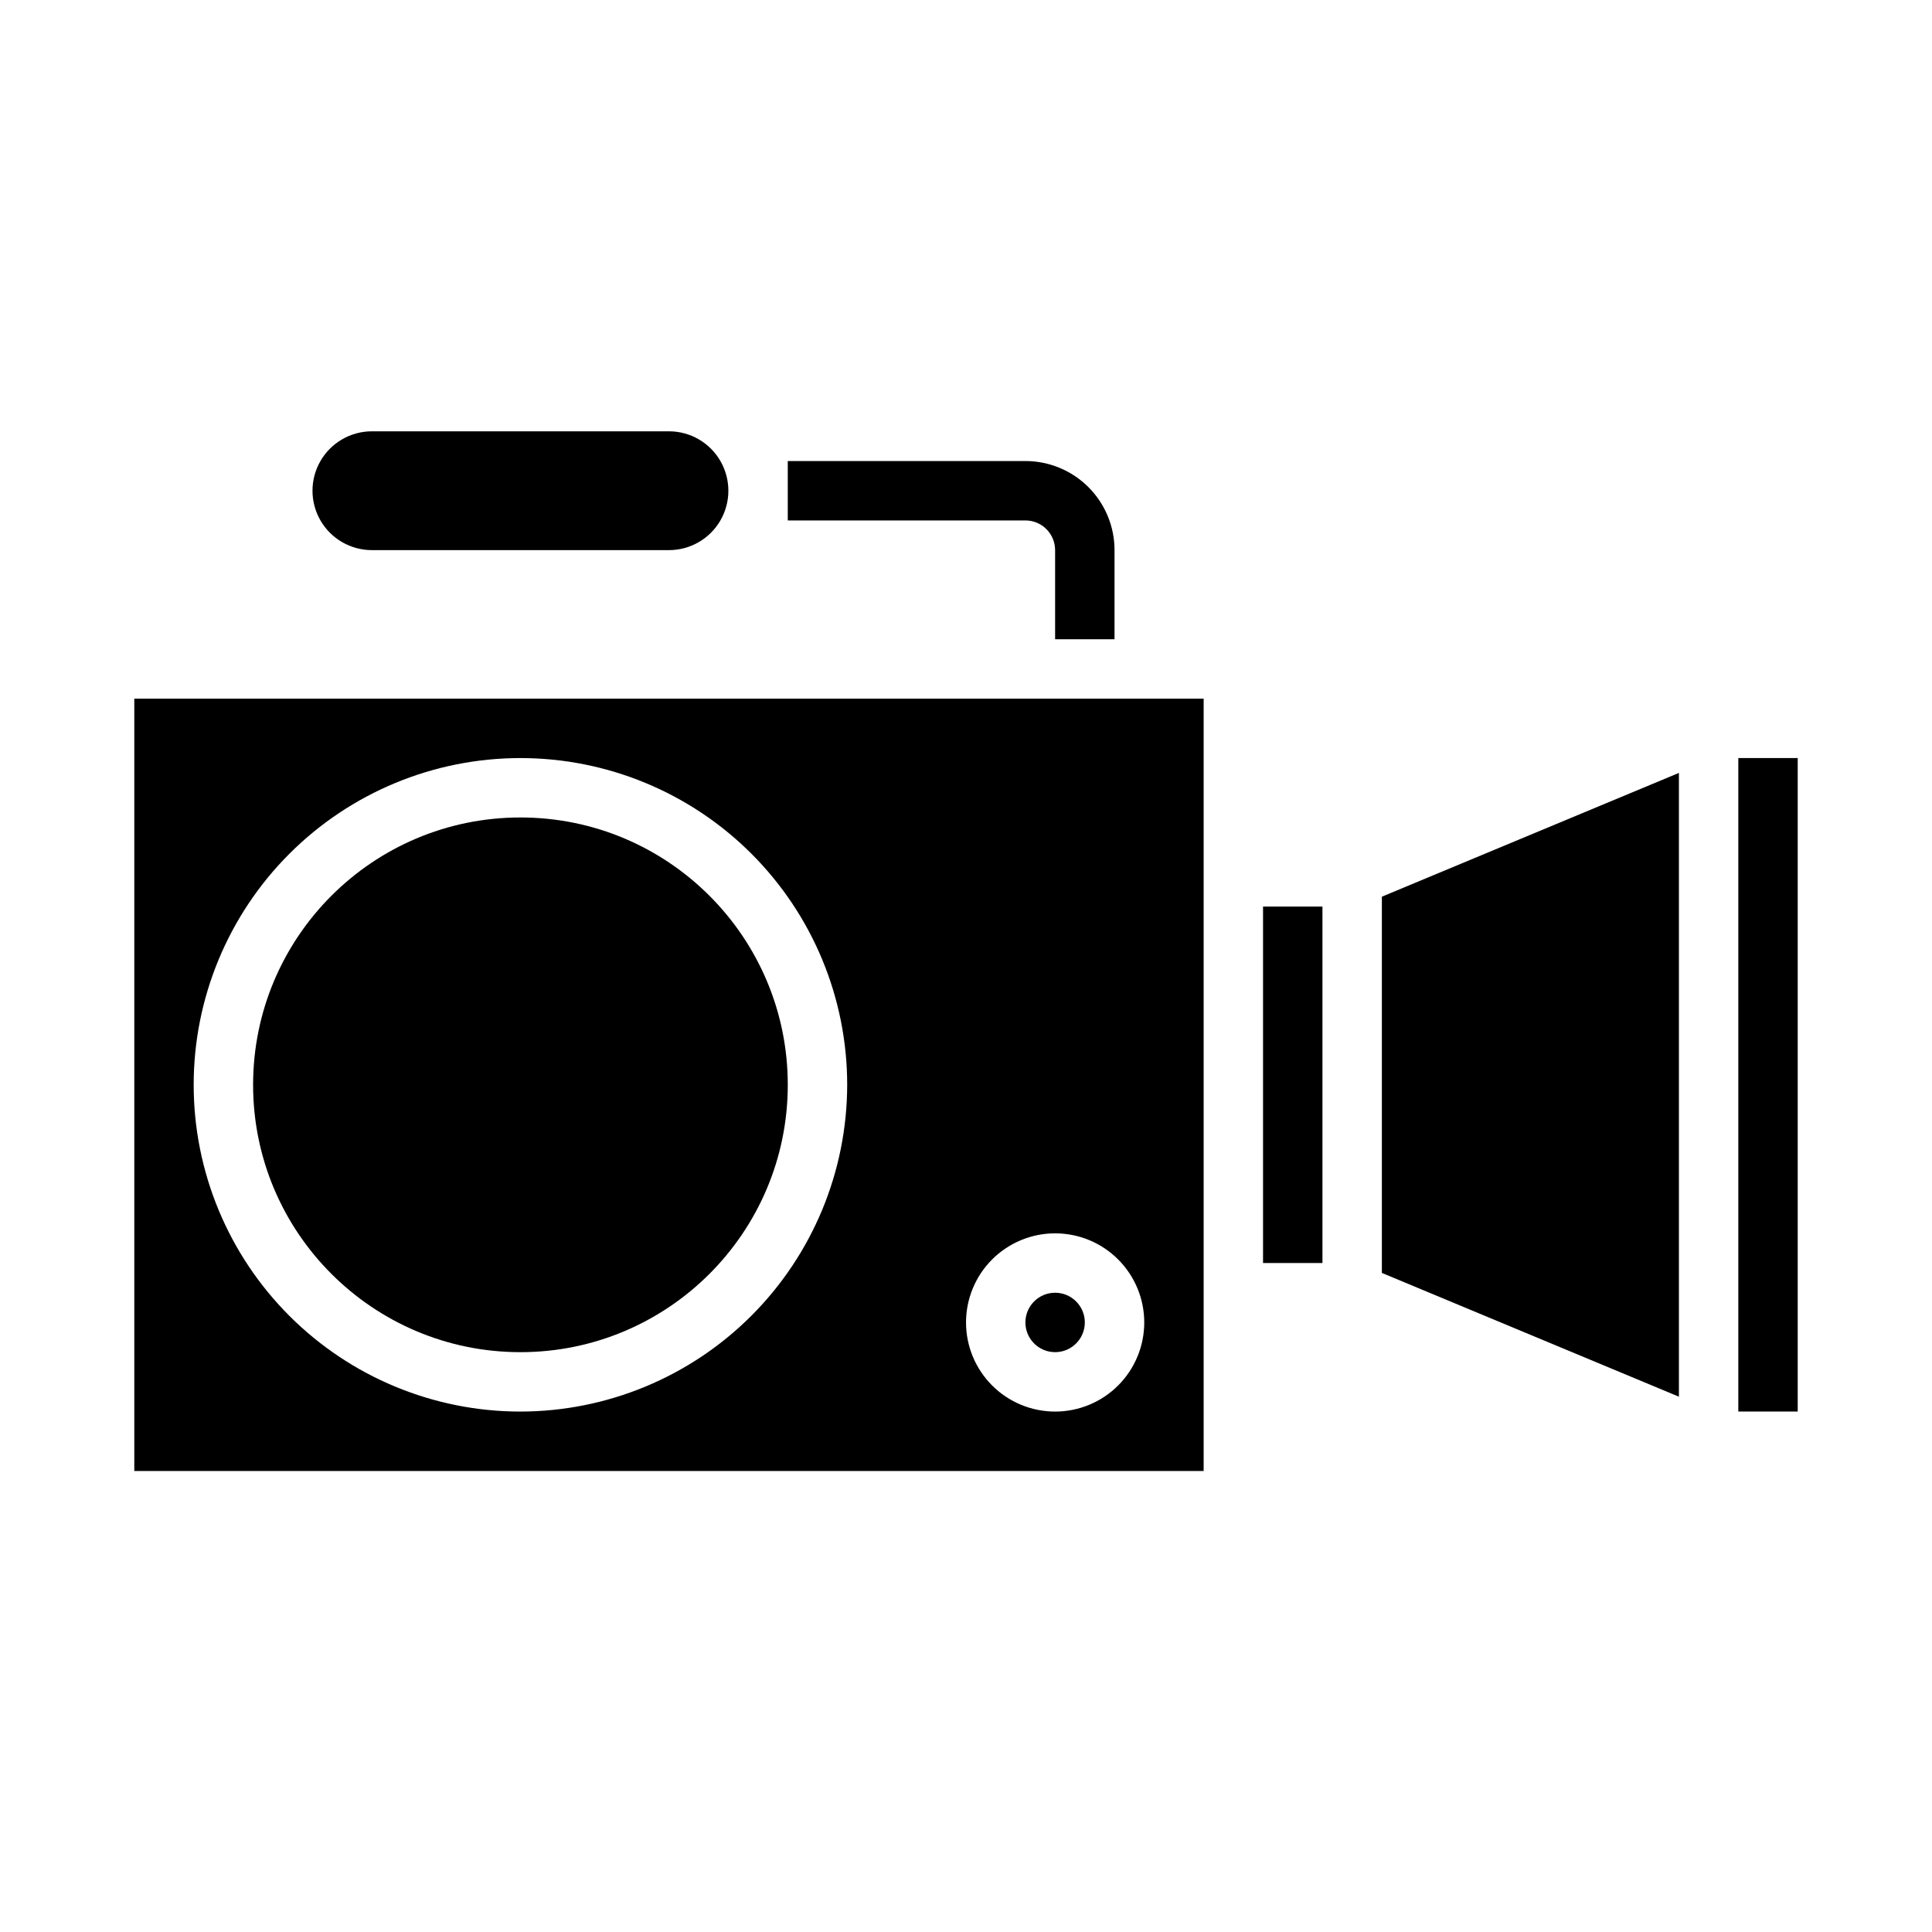
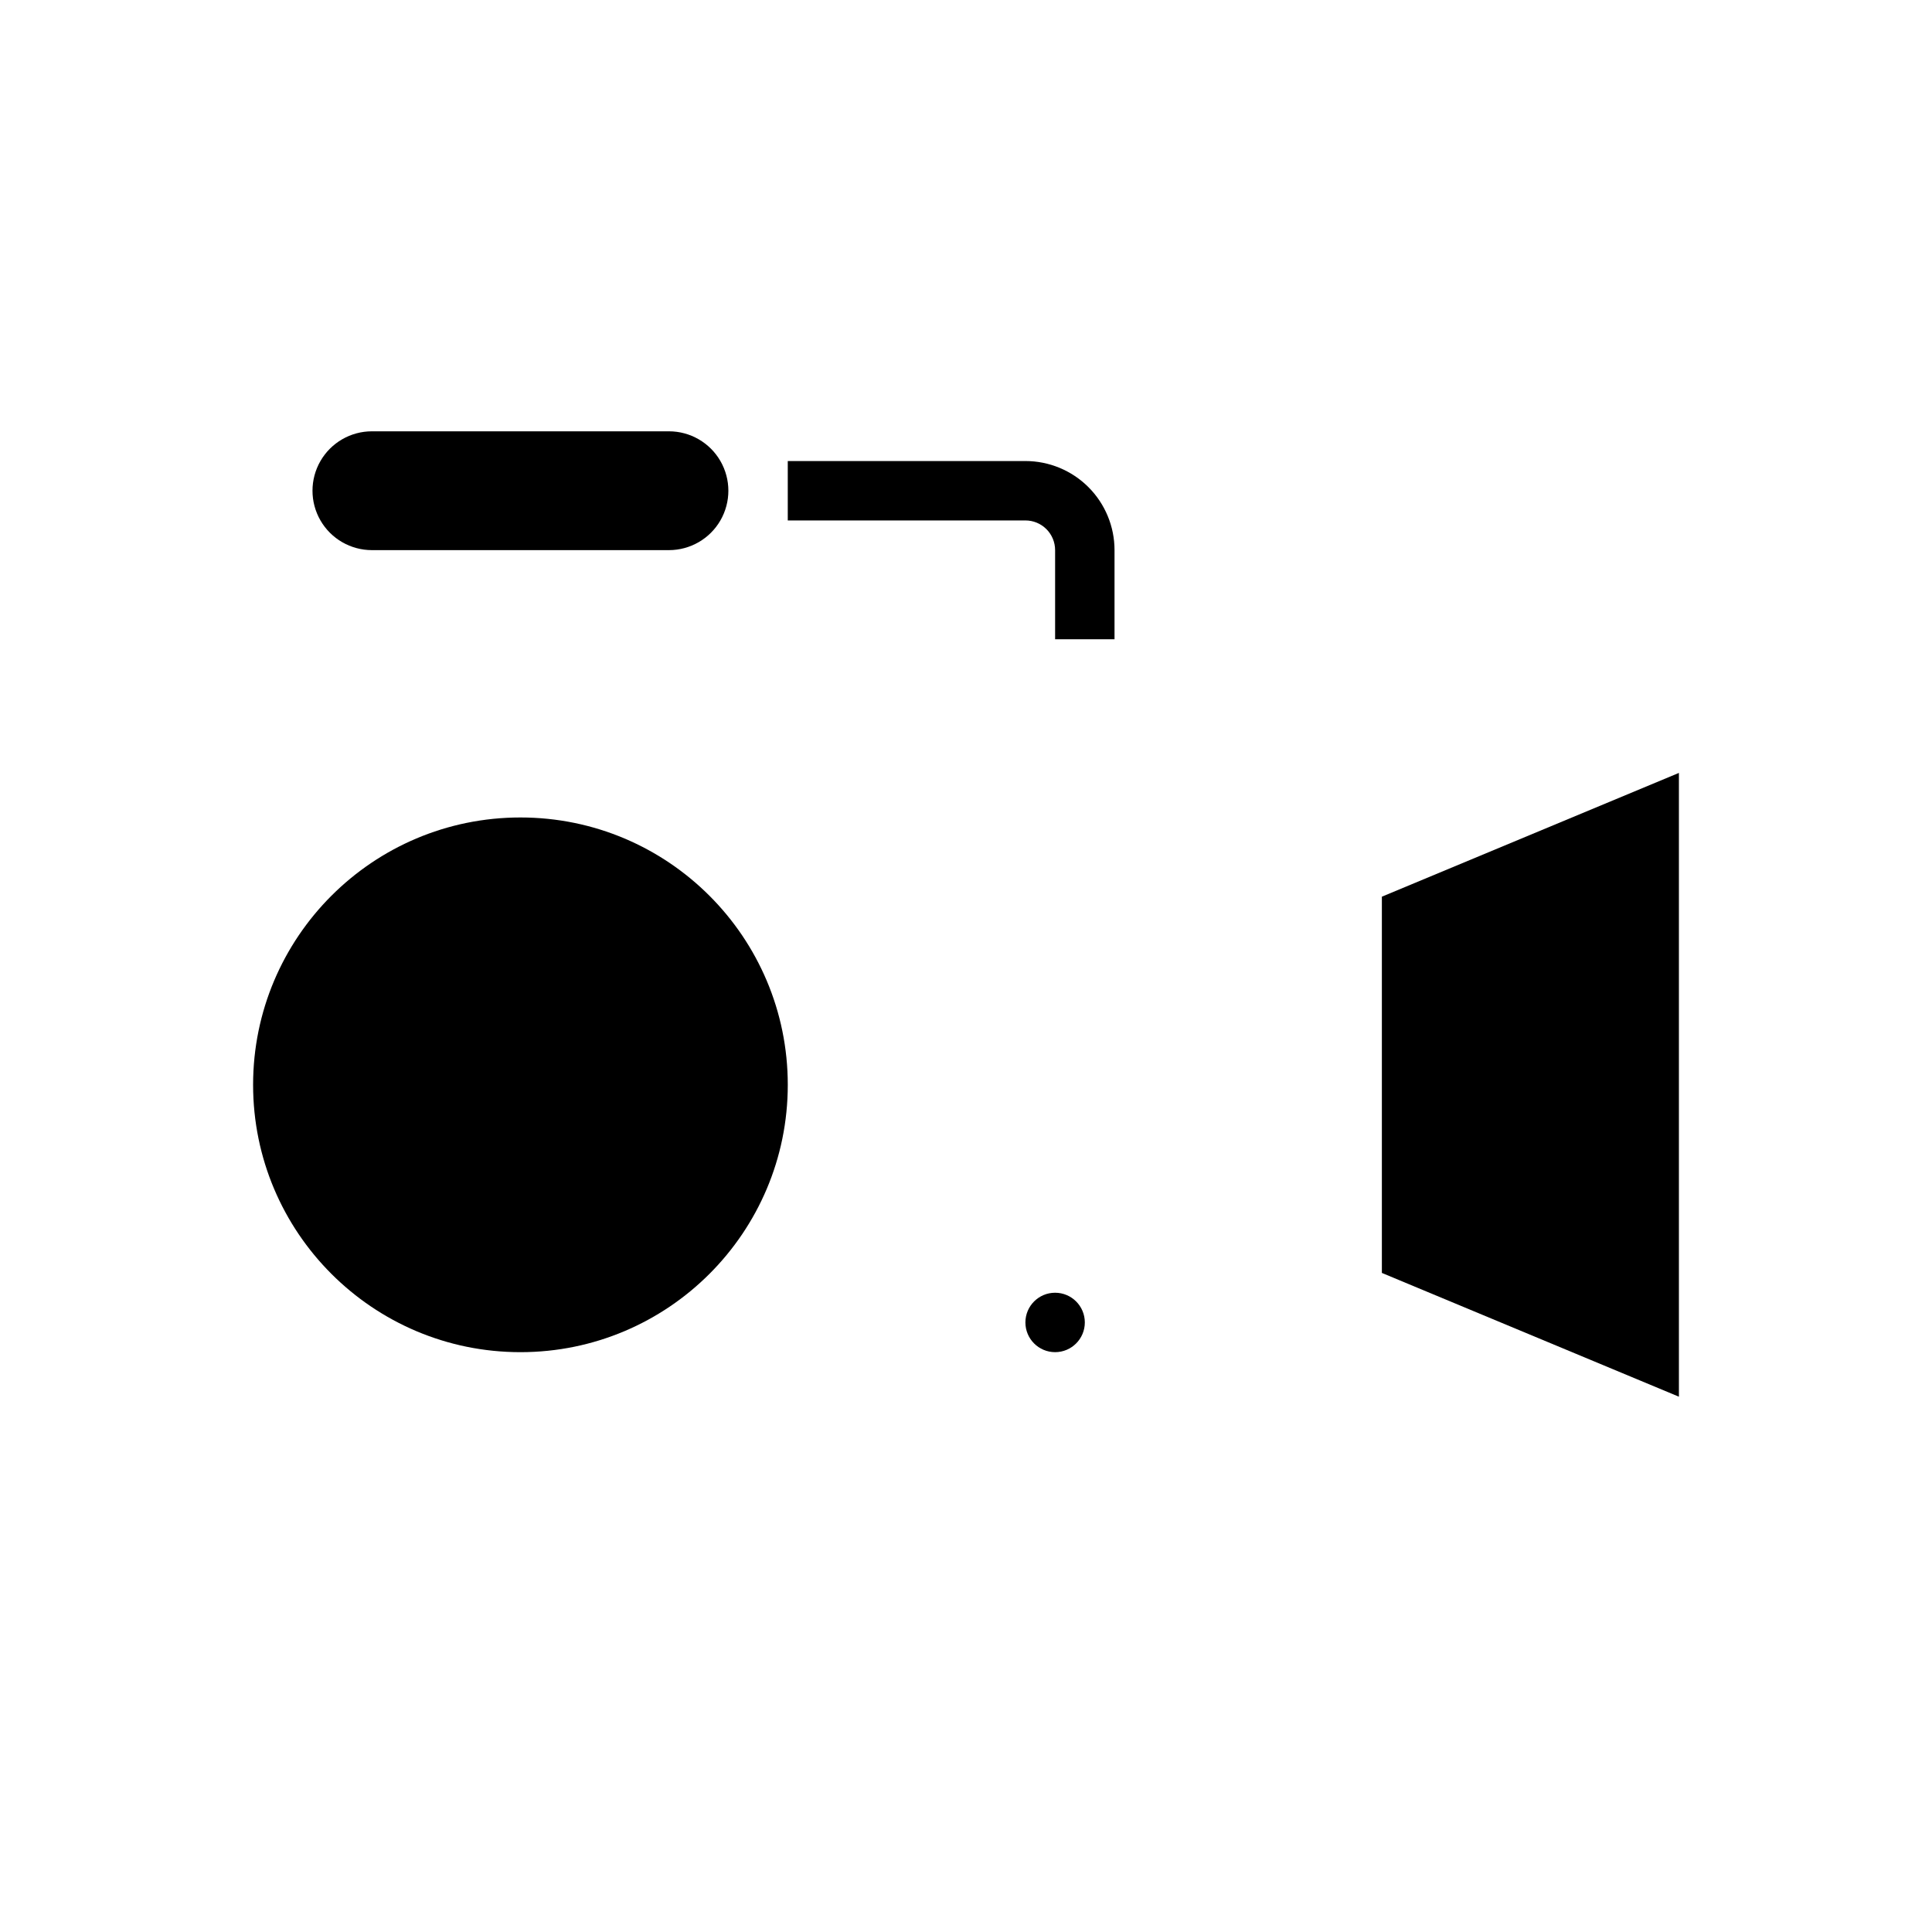
<svg xmlns="http://www.w3.org/2000/svg" fill="#000000" width="800px" height="800px" version="1.1" viewBox="144 144 512 512">
  <g>
-     <path d="m478.72 384.25h15.742v94.465h-15.742z" />
    <path d="m588.93 514.14v-165.31l-78.719 32.801v99.707z" />
-     <path d="m604.67 344.89h15.742v173.18h-15.742z" />
    <path d="m352.77 431.49c0 39.125-31.719 70.848-70.848 70.848-39.129 0-70.848-31.723-70.848-70.848 0-39.129 31.719-70.852 70.848-70.852 39.129 0 70.848 31.723 70.848 70.852" />
-     <path d="m462.98 329.15h-283.39v204.68h283.39zm-181.06 188.93c-22.965 0-44.992-9.121-61.23-25.363-16.238-16.238-25.363-38.262-25.363-61.227 0-22.969 9.125-44.992 25.363-61.23 16.238-16.242 38.266-25.363 61.23-25.363 22.965 0 44.992 9.121 61.23 25.363 16.238 16.238 25.363 38.262 25.363 61.23-0.027 22.957-9.16 44.965-25.395 61.199-16.23 16.234-38.242 25.363-61.199 25.391zm141.7 0c-6.262 0-12.27-2.488-16.699-6.918-4.426-4.426-6.914-10.434-6.914-16.699 0-6.262 2.488-12.27 6.914-16.695 4.43-4.43 10.438-6.918 16.699-6.918 6.266 0 12.273 2.488 16.699 6.918 4.43 4.426 6.918 10.434 6.918 16.695 0 6.266-2.488 12.273-6.918 16.699-4.426 4.43-10.434 6.918-16.699 6.918z" />
    <path d="m431.49 494.46c0 4.348-3.527 7.875-7.875 7.875-4.348 0-7.871-3.527-7.871-7.875 0-4.348 3.523-7.871 7.871-7.871 4.348 0 7.875 3.523 7.875 7.871" />
    <path d="m439.36 313.41h-15.746v-23.617c0-2.086-0.828-4.09-2.305-5.566-1.477-1.477-3.477-2.305-5.566-2.305h-62.977v-15.742h62.977c6.266 0 12.27 2.488 16.699 6.914 4.43 4.43 6.918 10.438 6.918 16.699z" />
    <path d="m242.56 289.79h78.719c5.625 0 10.824-3 13.637-7.871 2.812-4.871 2.812-10.871 0-15.742-2.812-4.871-8.012-7.875-13.637-7.875h-78.719c-5.625 0-10.824 3.004-13.637 7.875-2.812 4.871-2.812 10.871 0 15.742 2.812 4.871 8.012 7.871 13.637 7.871z" />
  </g>
</svg>